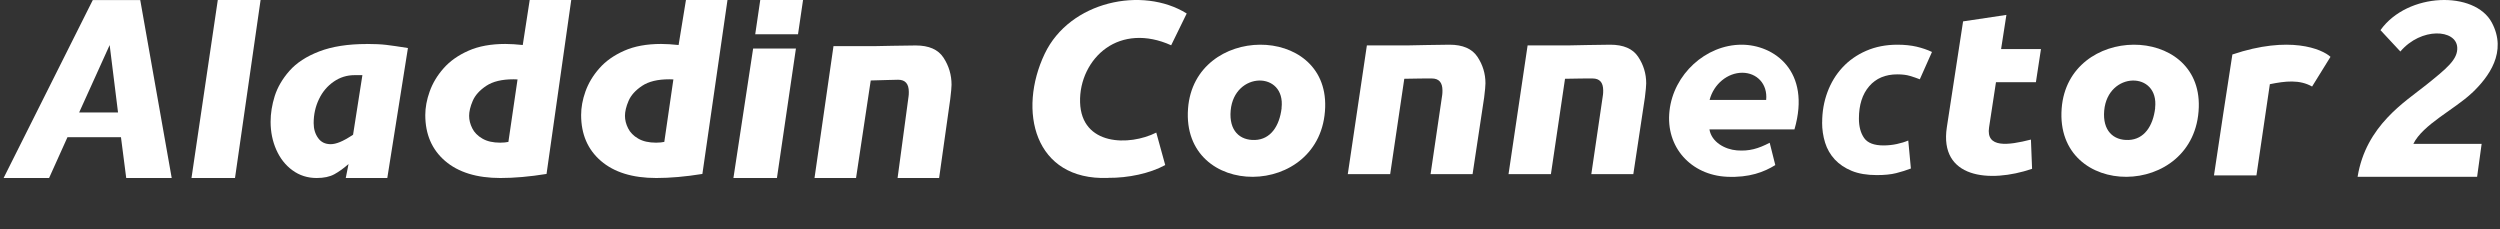
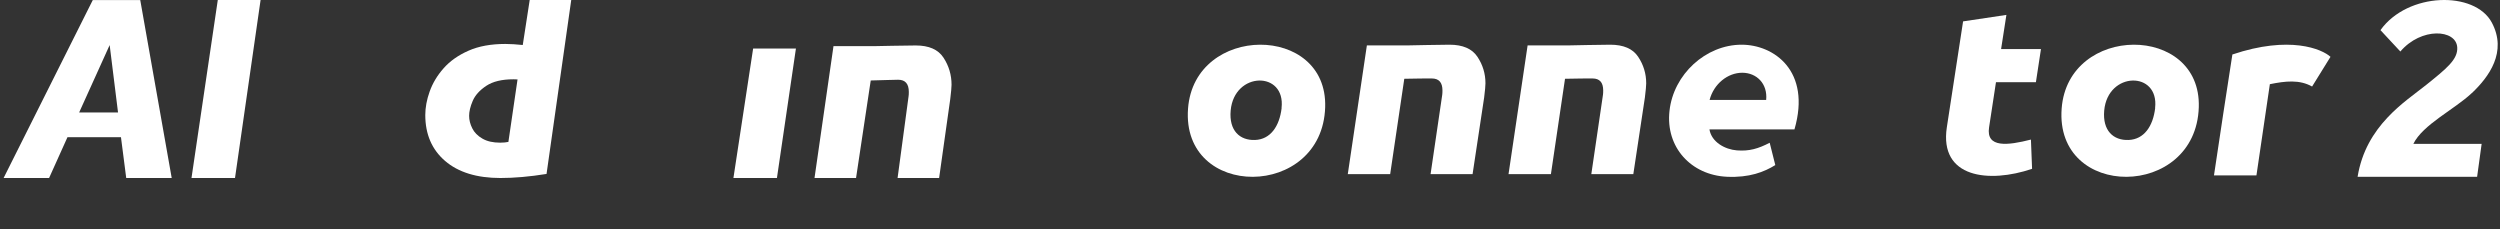
<svg xmlns="http://www.w3.org/2000/svg" width="632" height="58" viewBox="0 0 632 58" fill="none">
  <rect x="0" y="0" width="632" height="58" fill="#333333" stroke="none" />
  <path d="M23.462 4.23176e-06L0.909 45H12.409L17.054 34.687H30.581L31.909 45H43.409L35.453 0.017H23.462V4.23176e-06ZM20.01 28.427L27.723 11.391L29.837 28.427H20.01Z" fill="white" />
  <path d="M48.409 45H59.409L65.876 5.80976e-07H55.058L48.409 45Z" fill="white" />
-   <path d="M92.688 11.127C87.931 11.127 83.934 11.758 80.697 13.003C77.46 14.249 74.95 15.893 73.166 17.918C71.382 19.944 70.16 22.069 69.45 24.278C68.756 26.503 68.409 28.678 68.409 30.787C68.409 33.327 68.888 35.702 69.846 37.86C70.804 40.019 72.158 41.762 73.942 43.057C75.709 44.352 77.757 45 80.053 45C81.87 45 83.356 44.684 84.513 44.054C85.669 43.423 86.874 42.559 88.113 41.463L87.409 45H97.909L103.126 12.14C100.731 11.758 98.898 11.492 97.626 11.343C96.355 11.193 94.703 11.11 92.688 11.11V11.127ZM89.236 34.074C87.898 34.954 86.792 35.569 85.916 35.917C85.058 36.266 84.281 36.449 83.604 36.449C82.217 36.449 81.143 35.934 80.416 34.888C79.673 33.858 79.293 32.596 79.293 31.119C79.293 28.96 79.739 26.934 80.631 25.075C81.523 23.198 82.778 21.737 84.364 20.641C85.949 19.546 87.7 18.997 89.632 18.997H91.614L89.253 34.074H89.236Z" fill="white" />
  <path d="M132.121 11.376C130.536 11.21 129.082 11.11 127.744 11.11C124.111 11.11 121.006 11.675 118.429 12.821C115.836 13.966 113.739 15.444 112.136 17.271C110.518 19.097 109.362 21.056 108.619 23.132C107.875 25.208 107.512 27.2 107.512 29.076C107.512 33.941 109.18 37.81 112.516 40.683C115.853 43.555 120.527 45 126.522 45C129.974 45 133.872 44.668 138.166 43.971L144.409 2.5315e-07H133.909L132.154 11.376H132.121ZM128.554 35.868C128.009 35.984 127.315 36.067 126.473 36.067C124.639 36.067 123.136 35.735 121.947 35.037C120.758 34.357 119.899 33.477 119.387 32.431C118.859 31.384 118.594 30.338 118.594 29.276C118.594 28.213 118.892 26.918 119.503 25.506C120.114 24.078 121.253 22.817 122.922 21.704C124.59 20.591 126.902 20.044 129.809 20.044C130.255 20.044 130.602 20.044 130.833 20.077L128.521 35.884H128.537L128.554 35.868Z" fill="white" />
-   <path d="M171.502 11.376C169.916 11.21 168.463 11.11 167.125 11.11C163.491 11.11 160.386 11.675 157.81 12.821C155.217 13.966 153.119 15.444 151.517 17.271C149.899 19.097 148.742 21.056 147.999 23.132C147.256 25.208 146.909 27.2 146.909 29.076C146.909 33.941 148.577 37.81 151.914 40.683C155.25 43.555 159.907 45 165.919 45C169.371 45 173.269 44.668 177.563 43.971L183.909 2.5315e-07H173.409L171.551 11.376H171.502ZM167.951 35.868C167.389 35.984 166.712 36.067 165.87 36.067C164.036 36.067 162.534 35.735 161.344 35.037C160.155 34.357 159.296 33.477 158.784 32.431C158.256 31.384 157.992 30.338 157.992 29.276C157.992 28.213 158.289 26.918 158.9 25.506C159.511 24.078 160.651 22.817 162.319 21.704C163.987 20.591 166.283 20.044 169.206 20.044C169.652 20.044 169.999 20.044 170.23 20.077L167.934 35.884L167.951 35.868Z" fill="white" />
-   <path d="M190.92 8.668H201.738L203.01 4.23176e-06H192.192L190.92 8.668Z" fill="white" />
  <path d="M185.409 45H196.409L201.21 12.271H190.391L185.409 45Z" fill="white" />
  <path d="M231.517 11.493C229.32 11.493 221.326 11.659 221.326 11.659H210.706L205.909 45H216.409L220.121 20.343C223.11 20.277 225.951 20.16 227.057 20.16C228.858 20.16 229.75 21.19 229.75 23.249C229.75 23.747 229.733 24.112 229.683 24.378L226.909 45H237.409L240.221 25.059C240.435 23.282 240.551 22.07 240.551 21.422C240.551 18.932 239.874 16.657 238.52 14.581C237.165 12.506 234.82 11.493 231.5 11.493H231.517Z" fill="white" />
  <path fill-rule="evenodd" clip-rule="evenodd" d="M440.286 11.301C448.425 11.302 457.939 17.895 453.637 32.719H432.147C432.69 35.958 436.119 37.787 439.084 38.016C442.223 38.264 444.49 37.578 447.378 36.091L448.793 41.732C446.002 43.466 442.224 44.952 436.565 44.685C427.535 44.266 421.004 37.235 422.051 28.012C423.058 18.79 431.217 11.301 440.286 11.301ZM440.44 18.389C436.797 18.389 433.251 21.172 432.185 25.268H446.486C446.893 21.171 444.083 18.389 440.44 18.389Z" fill="white" />
  <path fill-rule="evenodd" clip-rule="evenodd" d="M300.337 27.419C301.965 6.021 335.662 5.945 335.004 27.095C334.287 50.457 298.573 50.572 300.337 27.419ZM323.977 27.305C325.062 17.892 312.003 17.987 311.111 27.953C310.665 33.021 313.417 35.537 317.293 35.384C321.168 35.232 323.454 31.935 323.997 27.305H323.977Z" fill="white" />
  <path fill-rule="evenodd" clip-rule="evenodd" d="M521.188 27.419C522.816 6.021 556.514 5.945 555.855 27.095C555.138 50.457 519.425 50.572 521.188 27.419ZM544.81 27.305C545.895 17.892 532.835 17.987 531.943 27.953C531.497 33.021 534.249 35.537 538.125 35.384C542 35.232 544.286 31.936 544.829 27.305H544.81Z" fill="white" />
  <path d="M505.88 12.379V12.399H515.957L514.677 20.783H504.582L502.838 32.197C502.024 37.475 507.604 36.77 513.418 35.284L513.709 42.677C502.838 46.374 490.203 45.021 492.16 32.178L496.268 5.406L507.217 3.767L505.88 12.379Z" fill="white" />
  <path d="M564.344 13.775C578.838 8.897 587.015 12.403 589.147 14.366L584.497 21.874C581.319 20.082 577.772 20.482 573.819 21.283L570.428 44.339H559.693C560.449 39.175 563.723 17.586 564.344 13.775Z" fill="white" />
-   <path d="M479.649 11.301C481.463 11.301 483.072 11.472 484.508 11.798C485.943 12.141 487.236 12.576 488.403 13.136L485.328 20.044C484.524 19.732 483.687 19.437 482.82 19.188C481.953 18.924 480.895 18.798 479.649 18.798C476.637 18.799 474.255 19.795 472.536 21.801C470.801 23.808 469.934 26.53 469.934 29.983C469.934 32.005 470.375 33.639 471.259 34.899C472.142 36.143 473.767 36.765 476.148 36.765C477.315 36.765 478.435 36.641 479.523 36.408C480.612 36.174 481.574 35.879 482.41 35.521L483.072 42.599C481.952 43.035 480.706 43.423 479.366 43.765C478.025 44.107 476.385 44.263 474.445 44.263C471.953 44.263 469.839 43.906 468.104 43.19C466.369 42.474 464.95 41.51 463.83 40.312C462.71 39.099 461.89 37.684 461.386 36.066C460.881 34.448 460.629 32.737 460.629 30.948L460.644 30.932C460.644 28.241 461.086 25.69 461.97 23.31C462.853 20.93 464.114 18.845 465.77 17.056C467.426 15.268 469.414 13.868 471.779 12.841C474.129 11.815 476.763 11.301 479.649 11.301Z" fill="white" />
  <path d="M366.436 11.301C369.769 11.301 372.134 12.311 373.49 14.35C374.846 16.389 375.524 18.618 375.524 21.057V21.077C375.524 21.706 375.408 22.906 375.195 24.639L372.268 44.019H361.649L364.595 23.972C364.633 23.724 364.653 23.344 364.653 22.868C364.653 20.848 363.762 19.837 361.96 19.837C360.855 19.837 357.987 19.837 355.003 19.914L351.437 44.019H340.721L345.547 11.472H356.204C356.204 11.472 364.227 11.301 366.436 11.301Z" fill="white" />
  <path d="M407.071 11.301C410.404 11.301 412.768 12.311 414.125 14.35C415.481 16.389 416.159 18.618 416.159 21.057V21.077C416.159 21.706 416.043 22.906 415.83 24.639L412.904 44.019H402.285L405.23 23.972C405.269 23.724 405.288 23.344 405.288 22.868C405.288 20.848 404.397 19.837 402.595 19.837C401.49 19.837 398.622 19.837 395.637 19.914L392.072 44.019H381.356L386.181 11.472H396.84C396.902 11.471 404.871 11.301 407.071 11.301Z" fill="white" />
-   <path d="M280.089 44.98C261.384 45.669 257.249 27.946 264.109 13.573C270.449 0.309 288.803 -3.557 300 3.41L296.07 11.448C289.729 8.577 283.89 9.19 279.681 12.137C275.473 15.085 272.878 20.348 273.044 25.86C273.36 36.865 285.484 36.961 292.306 33.516L294.568 41.727C290.656 43.851 285.243 45 280.126 44.961L280.089 44.98Z" fill="white" />
  <path d="M624.878 23.54C629.17 19.476 633.895 13.14 629.929 5.702C625.625 -2.362 608.656 -2.005 601.782 7.619L606.809 13.021C612.094 6.831 620.896 7.385 621.19 11.963C621.381 15.013 618.532 17.298 613.302 21.496C608.072 25.694 598.098 31.719 596 44.702H626.213L627.358 36.372H610.095C612.463 31.497 620.586 27.595 624.878 23.52V23.544V23.54Z" fill="white" />
</svg>